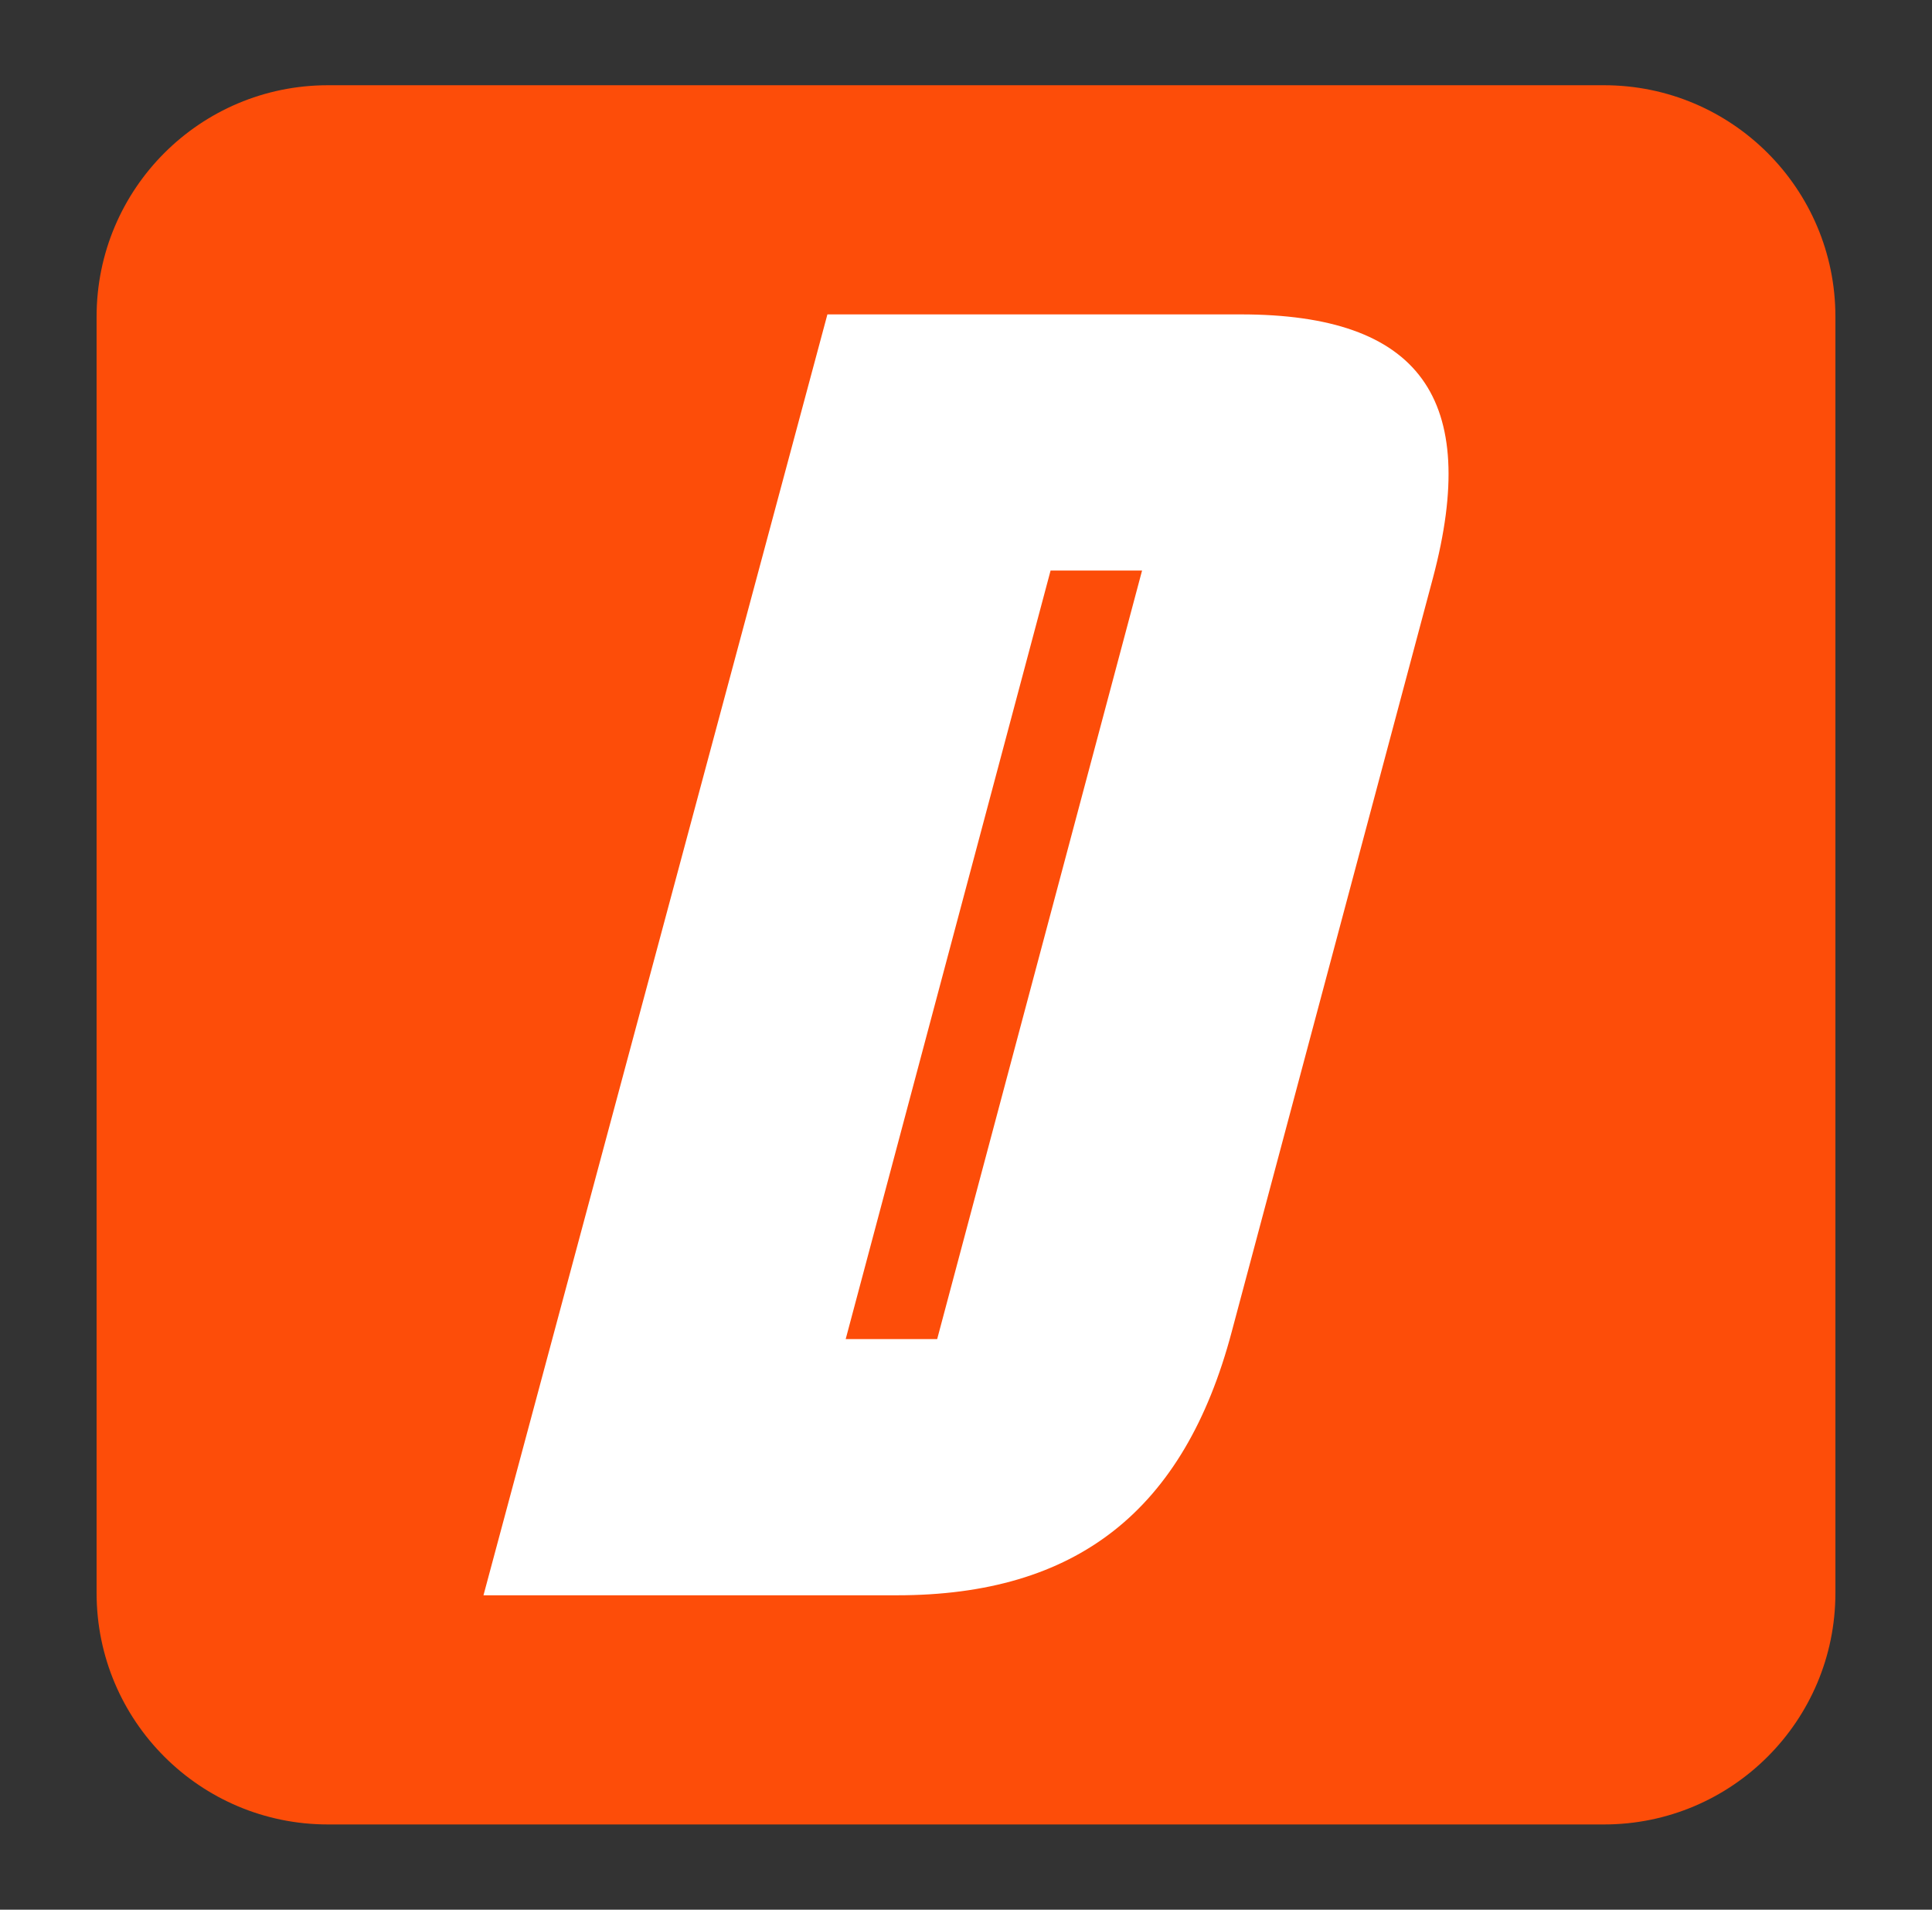
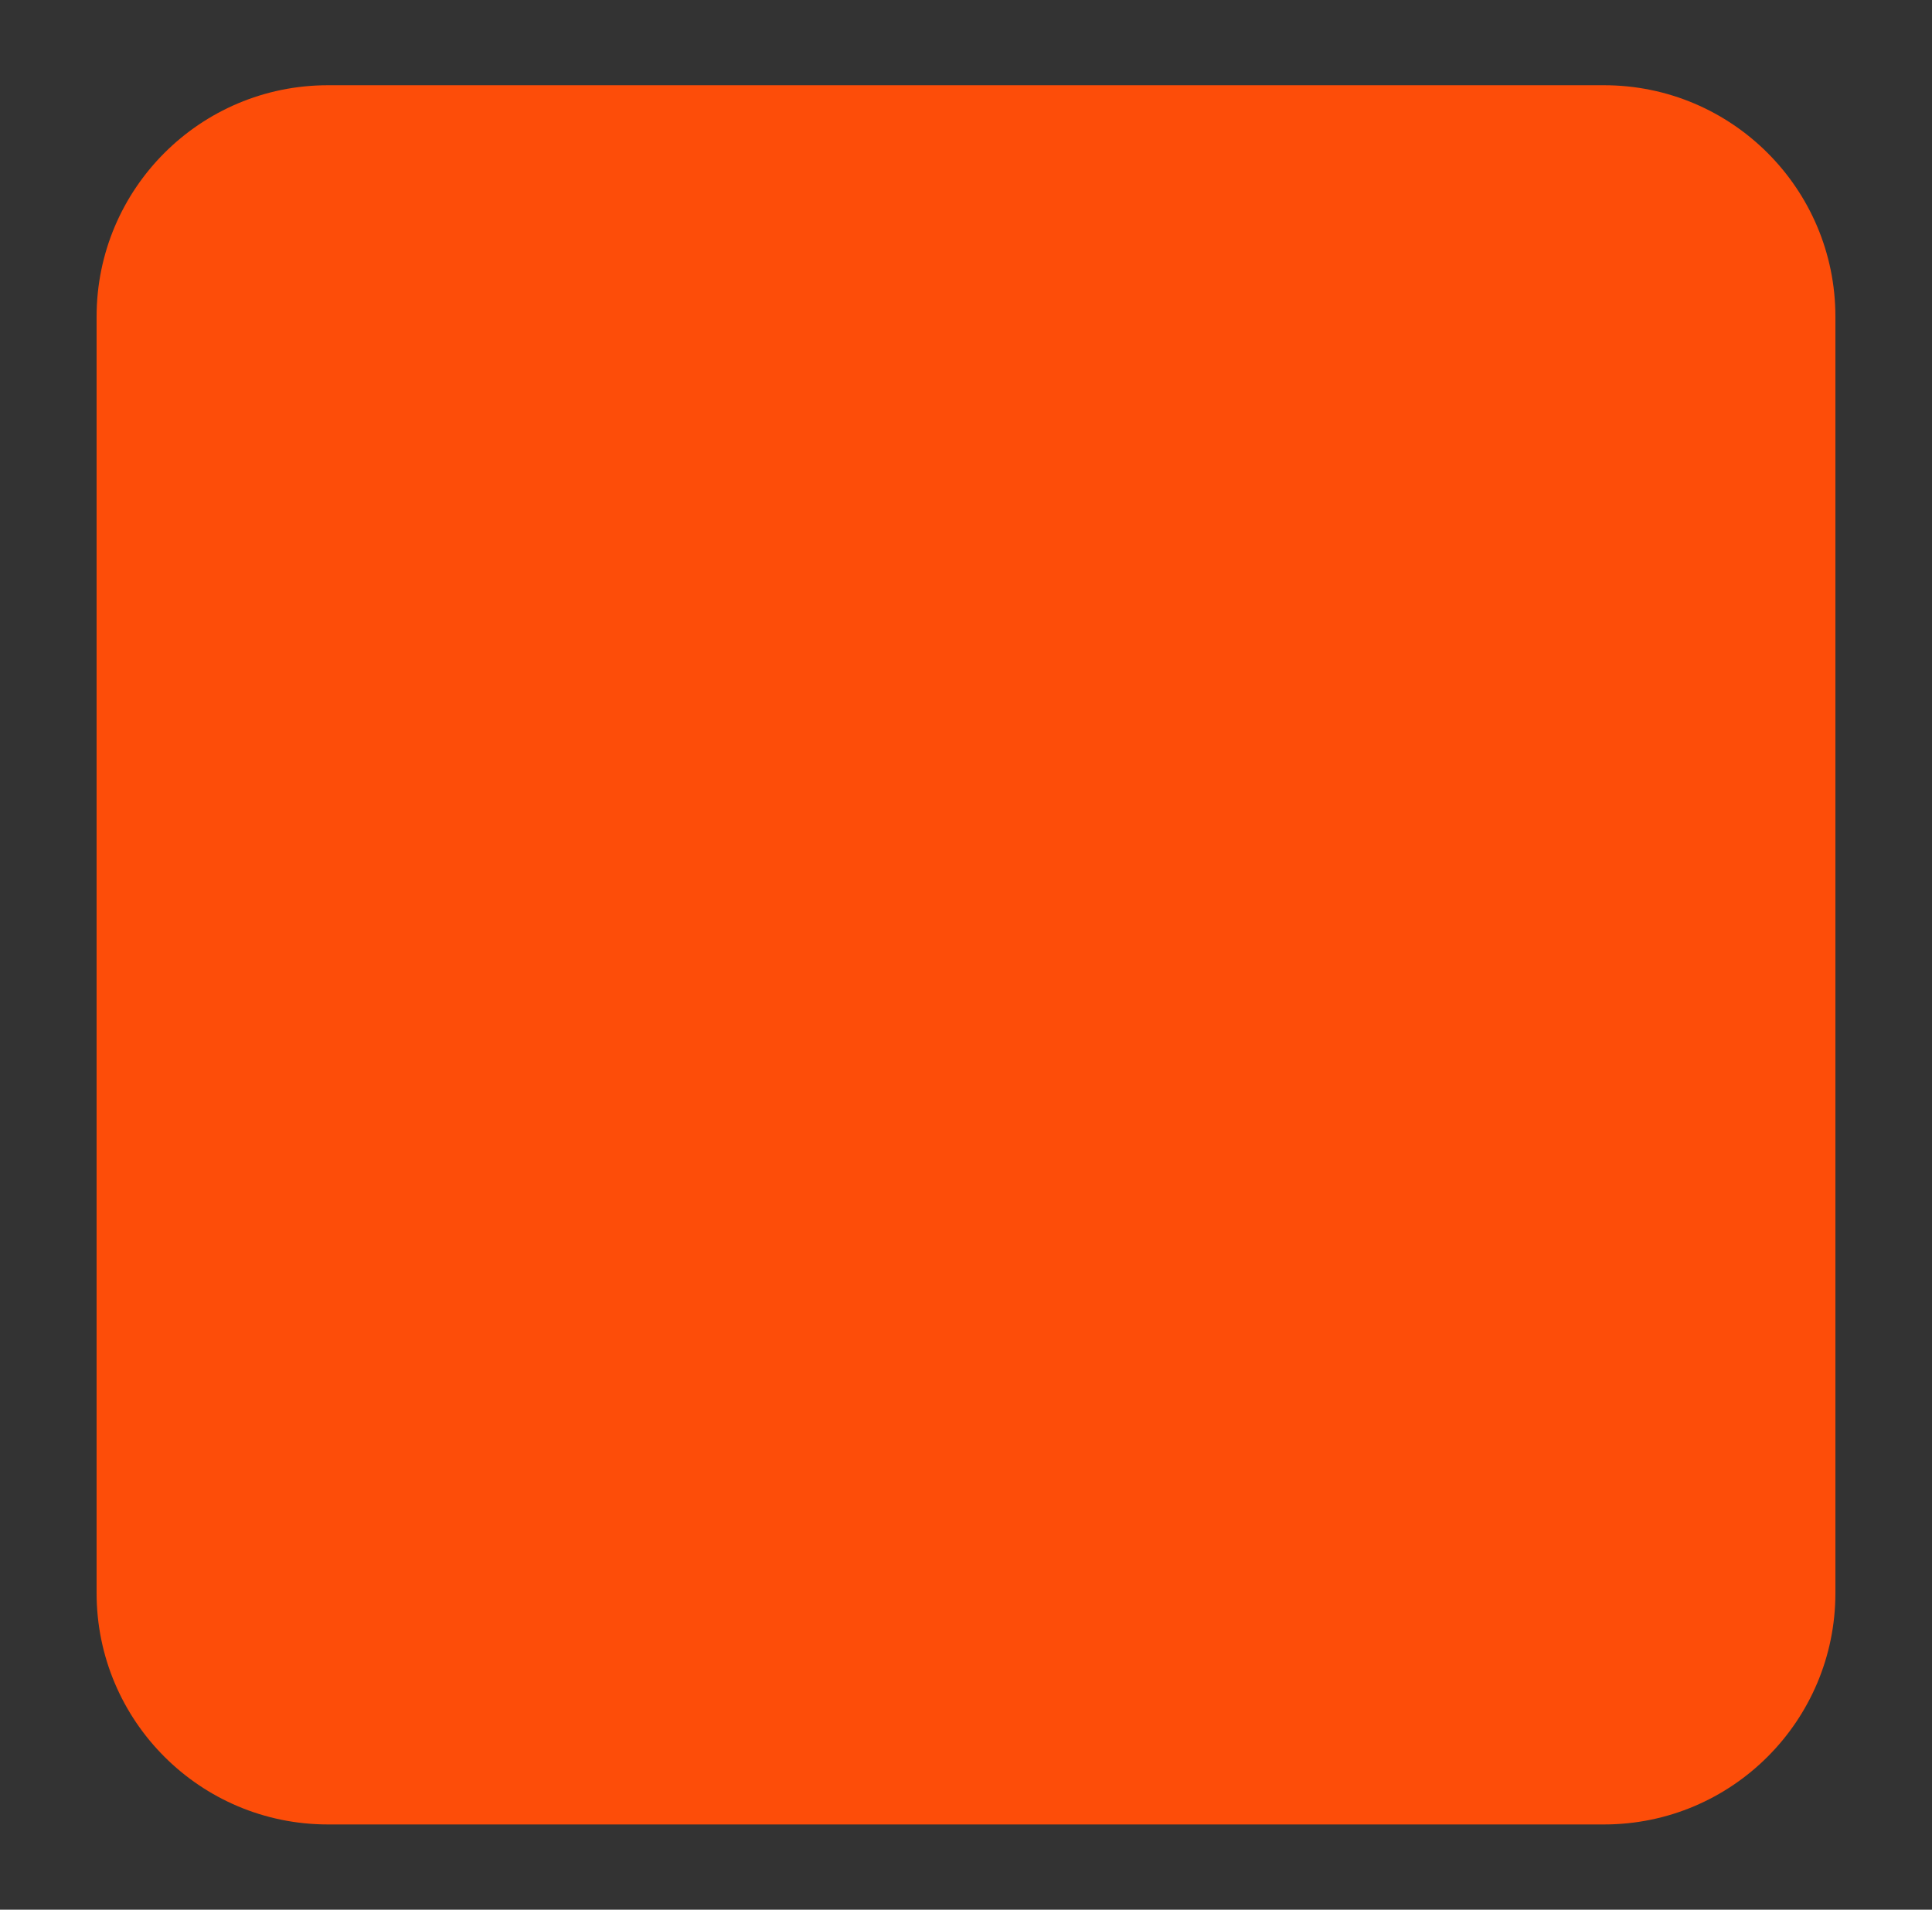
<svg xmlns="http://www.w3.org/2000/svg" xml:space="preserve" style="enable-background:new 0 0 604.44 597.33;" viewBox="0 0 604.44 597.33" y="0px" x="0px" id="Layer_1" version="1.1">
  <rect x="0" y="0" width="604.44" height="597.33" fill="#333333" stroke="none" />
  <style type="text/css">
	.st0{fill:#FD4D09;}
	.st1{fill:#FFFFFF;}
</style>
  <g>
    <path d="M501.84,570.67H102.6c-39.97,0-72.38-32.4-72.38-72.38V99.04c0-39.97,32.4-72.38,72.38-72.38h399.24   c39.97,0,72.38,32.4,72.38,72.38v399.24C574.22,538.26,541.82,570.67,501.84,570.67z" class="st0" />
-     <path d="M258.86,98.34h129.35c56.09,0,74.98,26.33,60.1,82.42l-62.96,235.81c-14.88,56.09-48.65,82.42-104.74,82.42   H151.26L258.86,98.34z M293.2,418.86l64.1-240.39h-28.62l-64.1,240.39H293.2z" class="st1" />
  </g>
</svg>